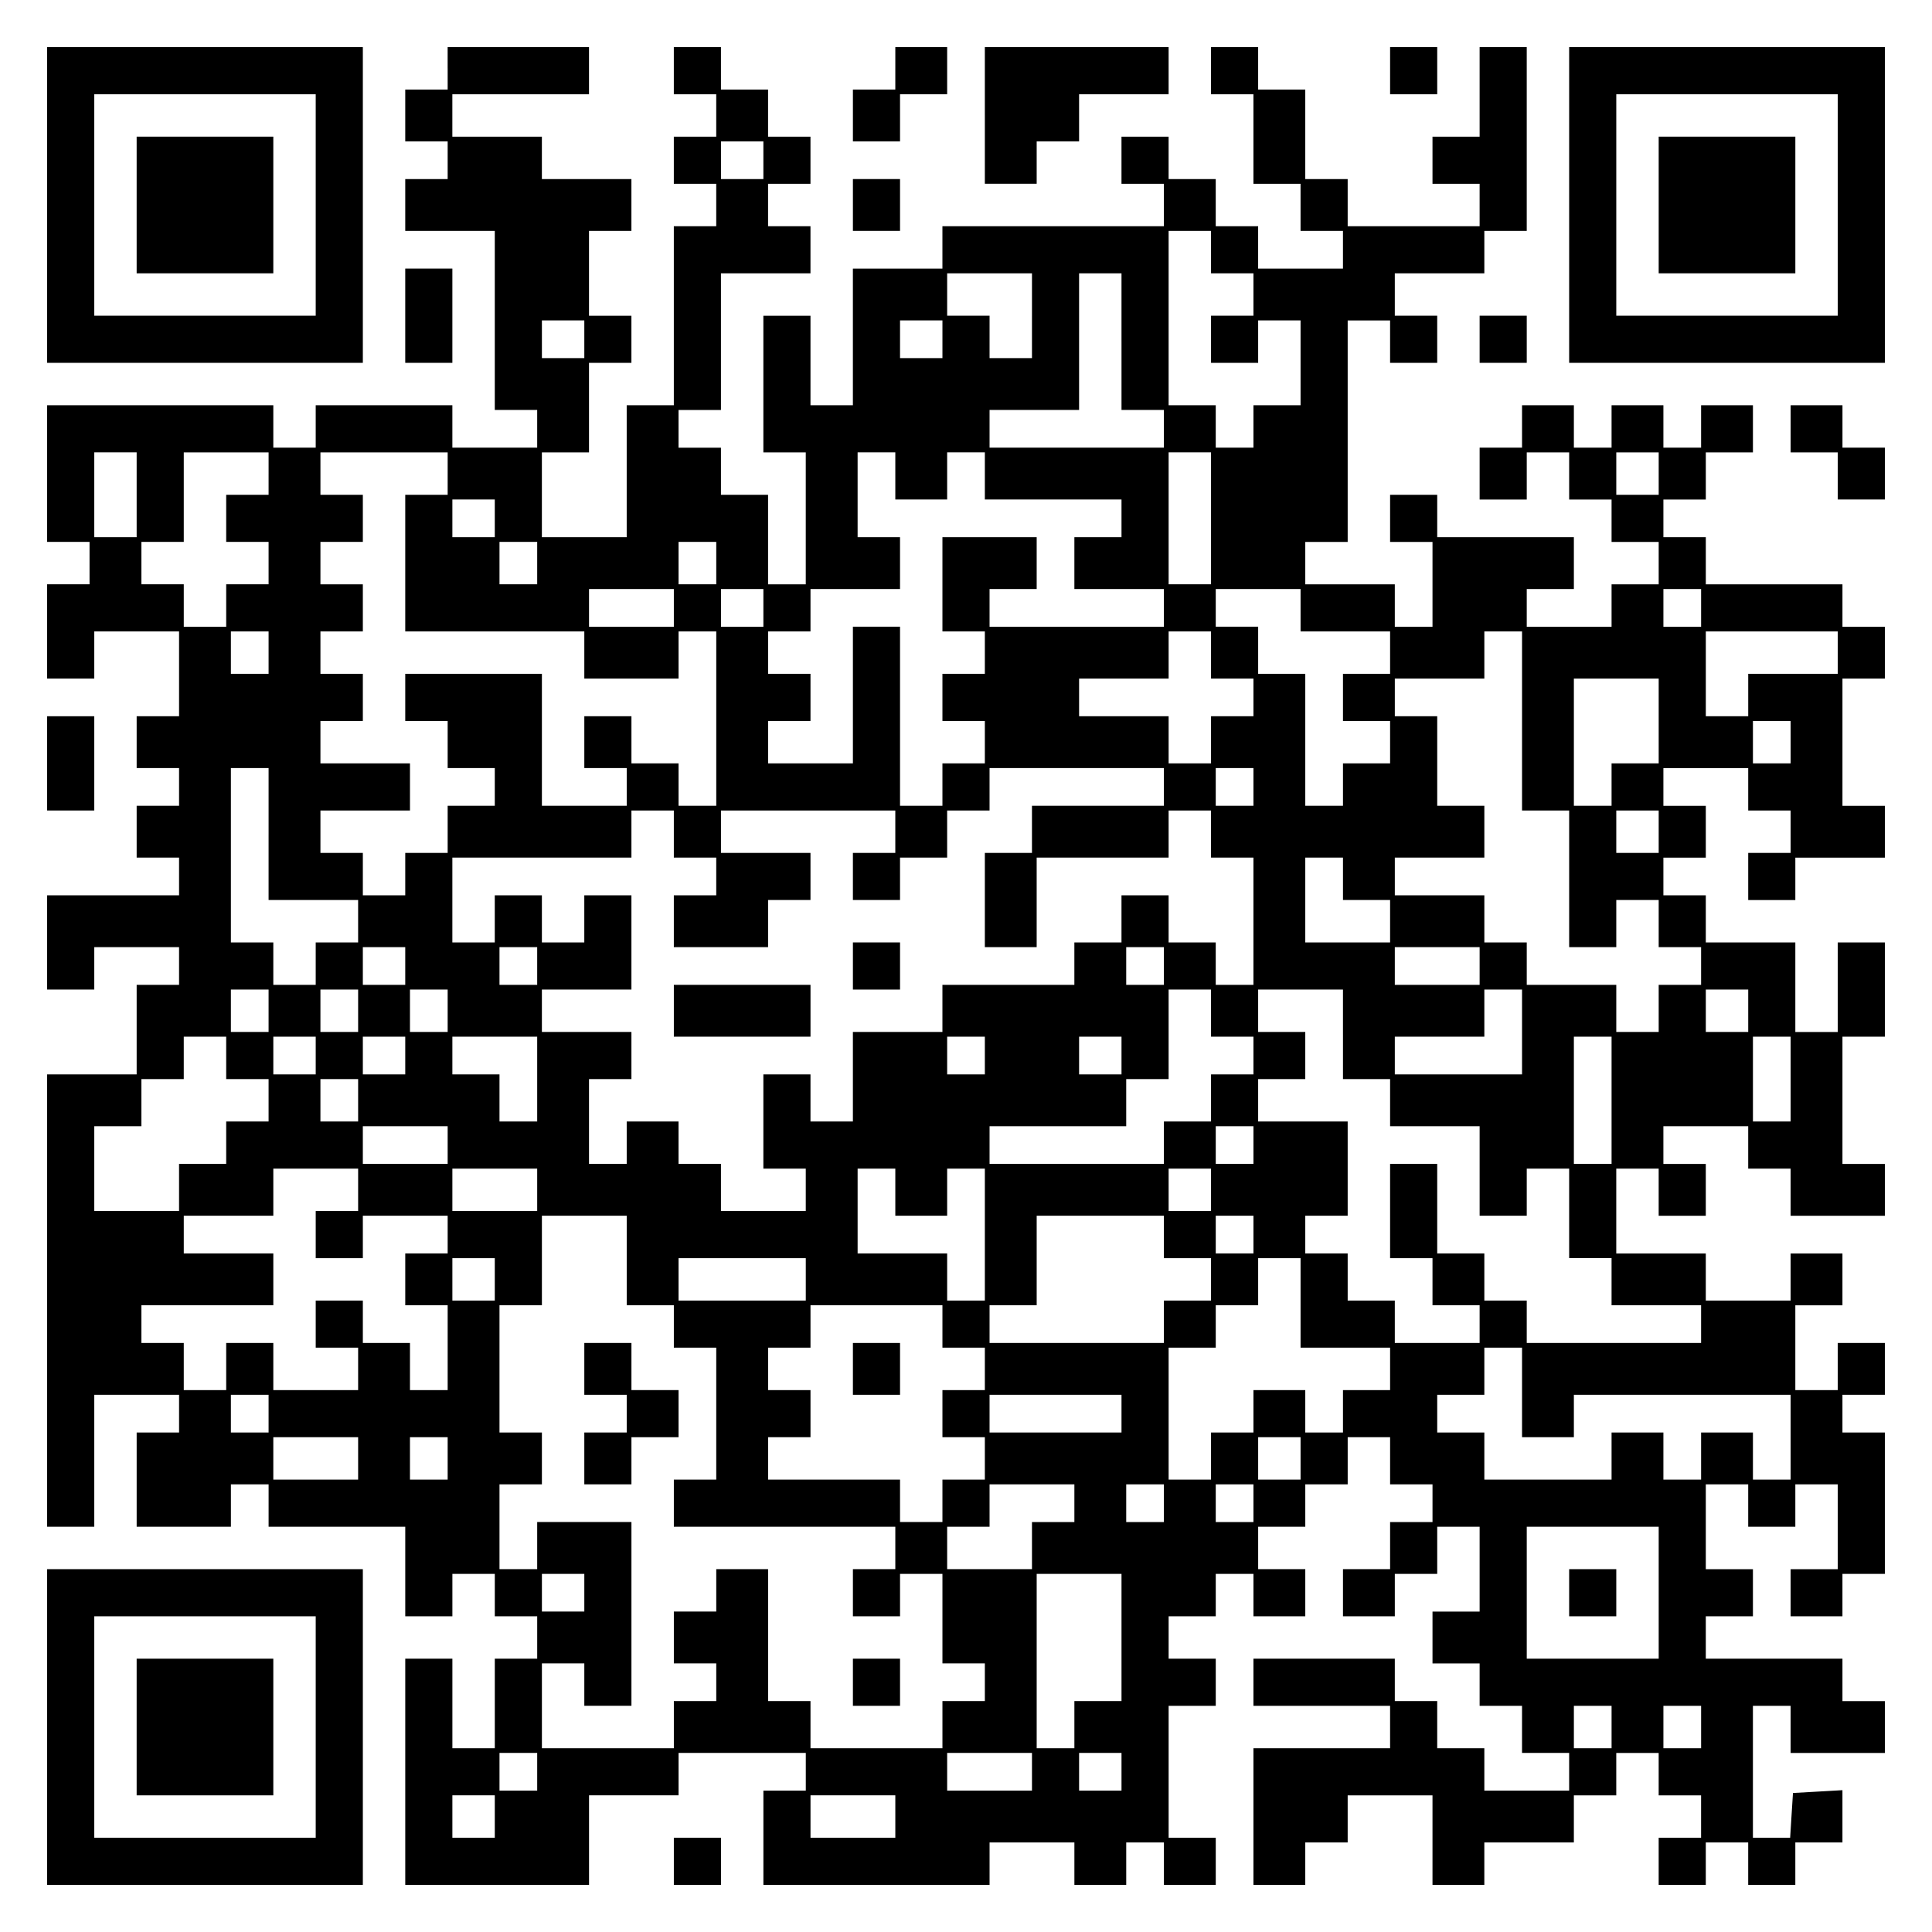
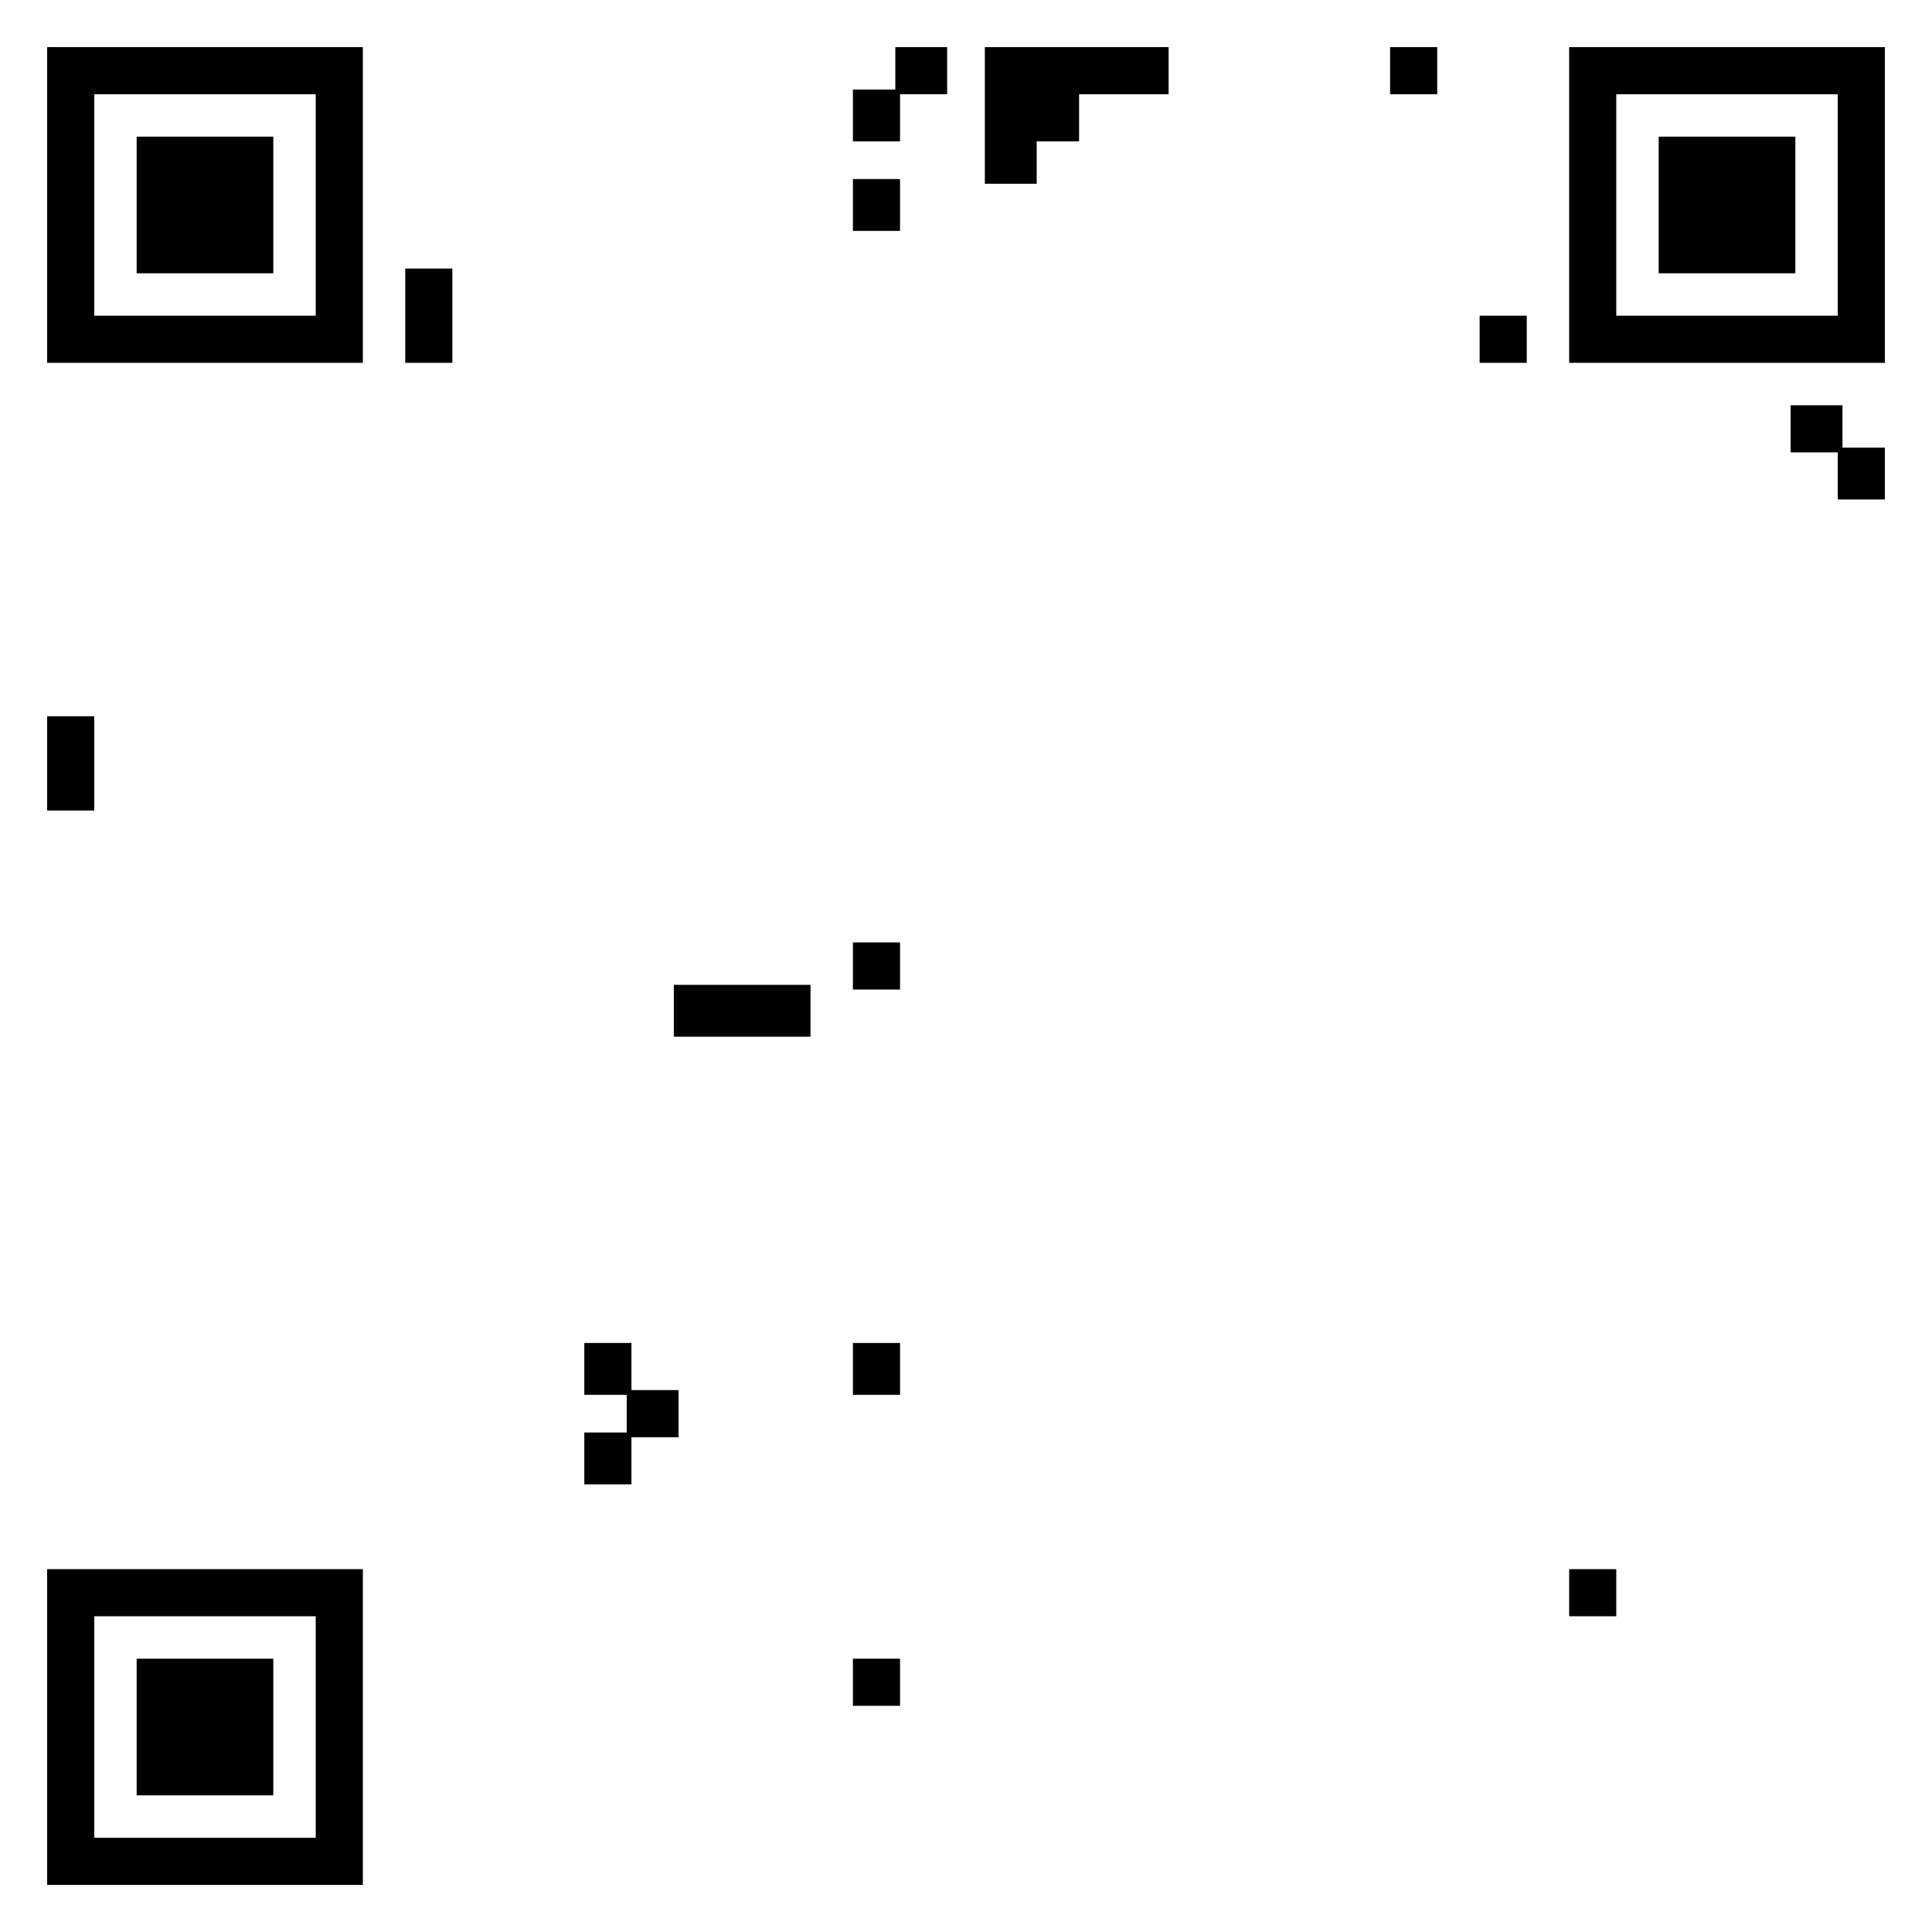
<svg xmlns="http://www.w3.org/2000/svg" version="1.0" width="100mm" height="100mm" viewBox="0 0 410 410" preserveAspectRatio="xMidYMid meet">
  <g transform="translate(0,410) scale(0.1,-0.1)" fill="#000000" stroke="none">
    <path d="M100 3665 l0 -335 335 0 335 0 0 335 0 335 -335 0 -335 0 0 -335z m570 0 l0 -235 -235 0 -235 0 0 235 0 235 235 0 235 0 0 -235z" />
    <path d="M290 3665 l0 -145 145 0 145 0 0 145 0 145 -145 0 -145 0 0 -145z" />
-     <path d="M950 3955 l0 -45 -45 0 -45 0 0 -55 0 -55 45 0 45 0 0 -40 0 -40 -45 0 -45 0 0 -55 0 -55 95 0 95 0 0 -190 0 -190 45 0 45 0 0 -40 0 -40 -90 0 -90 0 0 45 0 45 -145 0 -145 0 0 -45 0 -45 -45 0 -45 0 0 45 0 45 -240 0 -240 0 0 -145 0 -145 45 0 45 0 0 -45 0 -45 -45 0 -45 0 0 -100 0 -100 50 0 50 0 0 50 0 50 90 0 90 0 0 -90 0 -90 -45 0 -45 0 0 -55 0 -55 45 0 45 0 0 -40 0 -40 -45 0 -45 0 0 -55 0 -55 45 0 45 0 0 -40 0 -40 -140 0 -140 0 0 -100 0 -100 50 0 50 0 0 45 0 45 90 0 90 0 0 -40 0 -40 -45 0 -45 0 0 -95 0 -95 -95 0 -95 0 0 -480 0 -480 50 0 50 0 0 140 0 140 90 0 90 0 0 -40 0 -40 -45 0 -45 0 0 -100 0 -100 100 0 100 0 0 45 0 45 40 0 40 0 0 -45 0 -45 145 0 145 0 0 -95 0 -95 50 0 50 0 0 45 0 45 45 0 45 0 0 -45 0 -45 45 0 45 0 0 -45 0 -45 -45 0 -45 0 0 -95 0 -95 -45 0 -45 0 0 95 0 95 -50 0 -50 0 0 -240 0 -240 195 0 195 0 0 95 0 95 95 0 95 0 0 45 0 45 135 0 135 0 0 -40 0 -40 -45 0 -45 0 0 -100 0 -100 240 0 240 0 0 45 0 45 90 0 90 0 0 -45 0 -45 55 0 55 0 0 45 0 45 40 0 40 0 0 -45 0 -45 55 0 55 0 0 50 0 50 -50 0 -50 0 0 140 0 140 50 0 50 0 0 50 0 50 -50 0 -50 0 0 45 0 45 50 0 50 0 0 45 0 45 40 0 40 0 0 -45 0 -45 55 0 55 0 0 50 0 50 -50 0 -50 0 0 45 0 45 50 0 50 0 0 45 0 45 45 0 45 0 0 50 0 50 45 0 45 0 0 -50 0 -50 45 0 45 0 0 -40 0 -40 -45 0 -45 0 0 -50 0 -50 -50 0 -50 0 0 -50 0 -50 55 0 55 0 0 45 0 45 45 0 45 0 0 50 0 50 45 0 45 0 0 -90 0 -90 -50 0 -50 0 0 -55 0 -55 50 0 50 0 0 -45 0 -45 45 0 45 0 0 -50 0 -50 50 0 50 0 0 -40 0 -40 -90 0 -90 0 0 45 0 45 -50 0 -50 0 0 50 0 50 -45 0 -45 0 0 45 0 45 -150 0 -150 0 0 -50 0 -50 145 0 145 0 0 -45 0 -45 -145 0 -145 0 0 -145 0 -145 55 0 55 0 0 45 0 45 45 0 45 0 0 50 0 50 90 0 90 0 0 -95 0 -95 55 0 55 0 0 45 0 45 95 0 95 0 0 50 0 50 45 0 45 0 0 45 0 45 45 0 45 0 0 -45 0 -45 45 0 45 0 0 -45 0 -45 -45 0 -45 0 0 -50 0 -50 50 0 50 0 0 45 0 45 45 0 45 0 0 -45 0 -45 50 0 50 0 0 45 0 45 50 0 50 0 0 56 0 55 -52 -3 -53 -3 -3 -47 -3 -48 -40 0 -39 0 0 140 0 140 40 0 40 0 0 -50 0 -50 100 0 100 0 0 55 0 55 -45 0 -45 0 0 45 0 45 -145 0 -145 0 0 45 0 45 50 0 50 0 0 50 0 50 -50 0 -50 0 0 90 0 90 45 0 45 0 0 -45 0 -45 50 0 50 0 0 45 0 45 45 0 45 0 0 -90 0 -90 -50 0 -50 0 0 -50 0 -50 55 0 55 0 0 45 0 45 45 0 45 0 0 150 0 150 -45 0 -45 0 0 40 0 40 45 0 45 0 0 55 0 55 -50 0 -50 0 0 -50 0 -50 -45 0 -45 0 0 90 0 90 50 0 50 0 0 55 0 55 -55 0 -55 0 0 -50 0 -50 -90 0 -90 0 0 50 0 50 -95 0 -95 0 0 90 0 90 45 0 45 0 0 -50 0 -50 50 0 50 0 0 55 0 55 -45 0 -45 0 0 40 0 40 90 0 90 0 0 -45 0 -45 45 0 45 0 0 -50 0 -50 100 0 100 0 0 55 0 55 -45 0 -45 0 0 135 0 135 45 0 45 0 0 100 0 100 -50 0 -50 0 0 -95 0 -95 -45 0 -45 0 0 95 0 95 -95 0 -95 0 0 50 0 50 -45 0 -45 0 0 40 0 40 45 0 45 0 0 55 0 55 -45 0 -45 0 0 40 0 40 90 0 90 0 0 -45 0 -45 45 0 45 0 0 -45 0 -45 -45 0 -45 0 0 -50 0 -50 50 0 50 0 0 45 0 45 95 0 95 0 0 55 0 55 -45 0 -45 0 0 135 0 135 45 0 45 0 0 55 0 55 -45 0 -45 0 0 45 0 45 -145 0 -145 0 0 50 0 50 -45 0 -45 0 0 40 0 40 45 0 45 0 0 50 0 50 50 0 50 0 0 50 0 50 -55 0 -55 0 0 -45 0 -45 -40 0 -40 0 0 45 0 45 -55 0 -55 0 0 -45 0 -45 -40 0 -40 0 0 45 0 45 -55 0 -55 0 0 -45 0 -45 -45 0 -45 0 0 -55 0 -55 50 0 50 0 0 50 0 50 45 0 45 0 0 -50 0 -50 45 0 45 0 0 -45 0 -45 50 0 50 0 0 -45 0 -45 -50 0 -50 0 0 -45 0 -45 -90 0 -90 0 0 40 0 40 50 0 50 0 0 55 0 55 -145 0 -145 0 0 45 0 45 -50 0 -50 0 0 -50 0 -50 45 0 45 0 0 -90 0 -90 -40 0 -40 0 0 45 0 45 -95 0 -95 0 0 45 0 45 45 0 45 0 0 235 0 235 45 0 45 0 0 -45 0 -45 50 0 50 0 0 50 0 50 -45 0 -45 0 0 45 0 45 95 0 95 0 0 45 0 45 45 0 45 0 0 195 0 195 -50 0 -50 0 0 -95 0 -95 -50 0 -50 0 0 -50 0 -50 50 0 50 0 0 -45 0 -45 -140 0 -140 0 0 50 0 50 -45 0 -45 0 0 95 0 95 -50 0 -50 0 0 45 0 45 -50 0 -50 0 0 -50 0 -50 45 0 45 0 0 -95 0 -95 50 0 50 0 0 -50 0 -50 45 0 45 0 0 -40 0 -40 -90 0 -90 0 0 45 0 45 -45 0 -45 0 0 50 0 50 -50 0 -50 0 0 45 0 45 -50 0 -50 0 0 -50 0 -50 45 0 45 0 0 -45 0 -45 -235 0 -235 0 0 -45 0 -45 -95 0 -95 0 0 -145 0 -145 -45 0 -45 0 0 95 0 95 -50 0 -50 0 0 -145 0 -145 45 0 45 0 0 -140 0 -140 -40 0 -40 0 0 95 0 95 -50 0 -50 0 0 50 0 50 -45 0 -45 0 0 40 0 40 45 0 45 0 0 145 0 145 95 0 95 0 0 50 0 50 -45 0 -45 0 0 45 0 45 45 0 45 0 0 50 0 50 -45 0 -45 0 0 50 0 50 -50 0 -50 0 0 45 0 45 -50 0 -50 0 0 -50 0 -50 45 0 45 0 0 -45 0 -45 -45 0 -45 0 0 -50 0 -50 45 0 45 0 0 -45 0 -45 -45 0 -45 0 0 -190 0 -190 -50 0 -50 0 0 -140 0 -140 -90 0 -90 0 0 90 0 90 50 0 50 0 0 95 0 95 45 0 45 0 0 50 0 50 -45 0 -45 0 0 90 0 90 45 0 45 0 0 55 0 55 -95 0 -95 0 0 45 0 45 -95 0 -95 0 0 45 0 45 145 0 145 0 0 50 0 50 -150 0 -150 0 0 -45z m670 -195 l0 -40 -45 0 -45 0 0 40 0 40 45 0 45 0 0 -40z m950 -195 l0 -45 45 0 45 0 0 -45 0 -45 -45 0 -45 0 0 -50 0 -50 50 0 50 0 0 45 0 45 45 0 45 0 0 -90 0 -90 -50 0 -50 0 0 -45 0 -45 -40 0 -40 0 0 45 0 45 -50 0 -50 0 0 185 0 185 45 0 45 0 0 -45z m-380 -135 l0 -90 -45 0 -45 0 0 45 0 45 -45 0 -45 0 0 45 0 45 90 0 90 0 0 -90z m190 -55 l0 -145 45 0 45 0 0 -40 0 -40 -185 0 -185 0 0 40 0 40 95 0 95 0 0 145 0 145 45 0 45 0 0 -145z m-1140 5 l0 -40 -45 0 -45 0 0 40 0 40 45 0 45 0 0 -40z m760 0 l0 -40 -45 0 -45 0 0 40 0 40 45 0 45 0 0 -40z m-1710 -330 l0 -90 -45 0 -45 0 0 90 0 90 45 0 45 0 0 -90z m280 45 l0 -45 -45 0 -45 0 0 -50 0 -50 45 0 45 0 0 -45 0 -45 -45 0 -45 0 0 -45 0 -45 -45 0 -45 0 0 45 0 45 -45 0 -45 0 0 45 0 45 45 0 45 0 0 95 0 95 90 0 90 0 0 -45z m380 0 l0 -45 -45 0 -45 0 0 -145 0 -145 190 0 190 0 0 -50 0 -50 100 0 100 0 0 50 0 50 40 0 40 0 0 -185 0 -185 -40 0 -40 0 0 45 0 45 -50 0 -50 0 0 50 0 50 -50 0 -50 0 0 -55 0 -55 45 0 45 0 0 -40 0 -40 -90 0 -90 0 0 140 0 140 -145 0 -145 0 0 -50 0 -50 45 0 45 0 0 -50 0 -50 50 0 50 0 0 -40 0 -40 -50 0 -50 0 0 -50 0 -50 -45 0 -45 0 0 -45 0 -45 -45 0 -45 0 0 45 0 45 -45 0 -45 0 0 45 0 45 95 0 95 0 0 50 0 50 -95 0 -95 0 0 45 0 45 45 0 45 0 0 50 0 50 -45 0 -45 0 0 45 0 45 45 0 45 0 0 50 0 50 -45 0 -45 0 0 45 0 45 45 0 45 0 0 50 0 50 -45 0 -45 0 0 45 0 45 135 0 135 0 0 -45z m950 -5 l0 -50 55 0 55 0 0 50 0 50 40 0 40 0 0 -50 0 -50 145 0 145 0 0 -40 0 -40 -50 0 -50 0 0 -55 0 -55 95 0 95 0 0 -40 0 -40 -185 0 -185 0 0 40 0 40 50 0 50 0 0 55 0 55 -100 0 -100 0 0 -100 0 -100 45 0 45 0 0 -45 0 -45 -45 0 -45 0 0 -50 0 -50 45 0 45 0 0 -45 0 -45 -45 0 -45 0 0 -45 0 -45 -45 0 -45 0 0 190 0 190 -50 0 -50 0 0 -145 0 -145 -90 0 -90 0 0 45 0 45 45 0 45 0 0 50 0 50 -45 0 -45 0 0 45 0 45 45 0 45 0 0 45 0 45 95 0 95 0 0 55 0 55 -45 0 -45 0 0 90 0 90 40 0 40 0 0 -50z m670 -90 l0 -140 -45 0 -45 0 0 140 0 140 45 0 45 0 0 -140z m950 95 l0 -45 -45 0 -45 0 0 45 0 45 45 0 45 0 0 -45z m-2470 -95 l0 -40 -45 0 -45 0 0 40 0 40 45 0 45 0 0 -40z m90 -95 l0 -45 -40 0 -40 0 0 45 0 45 40 0 40 0 0 -45z m380 0 l0 -45 -40 0 -40 0 0 45 0 45 40 0 40 0 0 -45z m-90 -95 l0 -40 -90 0 -90 0 0 40 0 40 90 0 90 0 0 -40z m190 0 l0 -40 -45 0 -45 0 0 40 0 40 45 0 45 0 0 -40z m1140 -5 l0 -45 95 0 95 0 0 -45 0 -45 -50 0 -50 0 0 -50 0 -50 50 0 50 0 0 -45 0 -45 -50 0 -50 0 0 -45 0 -45 -40 0 -40 0 0 140 0 140 -50 0 -50 0 0 50 0 50 -45 0 -45 0 0 40 0 40 90 0 90 0 0 -45z m850 5 l0 -40 -40 0 -40 0 0 40 0 40 40 0 40 0 0 -40z m-3040 -95 l0 -45 -40 0 -40 0 0 45 0 45 40 0 40 0 0 -45z m2000 -5 l0 -50 45 0 45 0 0 -40 0 -40 -45 0 -45 0 0 -50 0 -50 -45 0 -45 0 0 50 0 50 -95 0 -95 0 0 40 0 40 95 0 95 0 0 50 0 50 45 0 45 0 0 -50z m660 -140 l0 -190 50 0 50 0 0 -145 0 -145 50 0 50 0 0 50 0 50 45 0 45 0 0 -50 0 -50 45 0 45 0 0 -40 0 -40 -45 0 -45 0 0 -50 0 -50 -45 0 -45 0 0 50 0 50 -95 0 -95 0 0 45 0 45 -45 0 -45 0 0 50 0 50 -95 0 -95 0 0 40 0 40 95 0 95 0 0 55 0 55 -50 0 -50 0 0 95 0 95 -45 0 -45 0 0 40 0 40 95 0 95 0 0 50 0 50 40 0 40 0 0 -190z m670 145 l0 -45 -95 0 -95 0 0 -45 0 -45 -45 0 -45 0 0 90 0 90 140 0 140 0 0 -45z m-380 -145 l0 -90 -50 0 -50 0 0 -45 0 -45 -40 0 -40 0 0 135 0 135 90 0 90 0 0 -90z m280 -45 l0 -45 -40 0 -40 0 0 45 0 45 40 0 40 0 0 -45z m-3230 -195 l0 -140 95 0 95 0 0 -45 0 -45 -45 0 -45 0 0 -45 0 -45 -45 0 -45 0 0 45 0 45 -45 0 -45 0 0 185 0 185 40 0 40 0 0 -140z m1900 100 l0 -40 -140 0 -140 0 0 -50 0 -50 -50 0 -50 0 0 -100 0 -100 55 0 55 0 0 95 0 95 140 0 140 0 0 50 0 50 45 0 45 0 0 -50 0 -50 45 0 45 0 0 -135 0 -135 -40 0 -40 0 0 45 0 45 -50 0 -50 0 0 50 0 50 -50 0 -50 0 0 -50 0 -50 -50 0 -50 0 0 -45 0 -45 -140 0 -140 0 0 -50 0 -50 -95 0 -95 0 0 -95 0 -95 -45 0 -45 0 0 50 0 50 -50 0 -50 0 0 -100 0 -100 45 0 45 0 0 -45 0 -45 -90 0 -90 0 0 50 0 50 -45 0 -45 0 0 45 0 45 -55 0 -55 0 0 -45 0 -45 -40 0 -40 0 0 90 0 90 45 0 45 0 0 50 0 50 -95 0 -95 0 0 45 0 45 95 0 95 0 0 100 0 100 -50 0 -50 0 0 -50 0 -50 -45 0 -45 0 0 50 0 50 -50 0 -50 0 0 -50 0 -50 -45 0 -45 0 0 90 0 90 190 0 190 0 0 50 0 50 45 0 45 0 0 -50 0 -50 45 0 45 0 0 -40 0 -40 -45 0 -45 0 0 -55 0 -55 100 0 100 0 0 50 0 50 45 0 45 0 0 50 0 50 -95 0 -95 0 0 45 0 45 185 0 185 0 0 -45 0 -45 -45 0 -45 0 0 -50 0 -50 50 0 50 0 0 45 0 45 50 0 50 0 0 50 0 50 45 0 45 0 0 45 0 45 185 0 185 0 0 -40z m190 0 l0 -40 -40 0 -40 0 0 40 0 40 40 0 40 0 0 -40z m860 -95 l0 -45 -45 0 -45 0 0 45 0 45 45 0 45 0 0 -45z m-670 -100 l0 -45 50 0 50 0 0 -45 0 -45 -90 0 -90 0 0 90 0 90 40 0 40 0 0 -45z m-1990 -185 l0 -40 -45 0 -45 0 0 40 0 40 45 0 45 0 0 -40z m280 0 l0 -40 -40 0 -40 0 0 40 0 40 40 0 40 0 0 -40z m1330 0 l0 -40 -40 0 -40 0 0 40 0 40 40 0 40 0 0 -40z m670 0 l0 -40 -90 0 -90 0 0 40 0 40 90 0 90 0 0 -40z m-2570 -95 l0 -45 -40 0 -40 0 0 45 0 45 40 0 40 0 0 -45z m190 0 l0 -45 -40 0 -40 0 0 45 0 45 40 0 40 0 0 -45z m190 0 l0 -45 -40 0 -40 0 0 45 0 45 40 0 40 0 0 -45z m1620 -5 l0 -50 45 0 45 0 0 -40 0 -40 -45 0 -45 0 0 -50 0 -50 -50 0 -50 0 0 -45 0 -45 -185 0 -185 0 0 40 0 40 145 0 145 0 0 50 0 50 45 0 45 0 0 95 0 95 45 0 45 0 0 -50z m280 -45 l0 -95 50 0 50 0 0 -50 0 -50 95 0 95 0 0 -95 0 -95 50 0 50 0 0 50 0 50 45 0 45 0 0 -95 0 -95 45 0 45 0 0 -50 0 -50 95 0 95 0 0 -40 0 -40 -185 0 -185 0 0 45 0 45 -45 0 -45 0 0 50 0 50 -50 0 -50 0 0 95 0 95 -50 0 -50 0 0 -100 0 -100 45 0 45 0 0 -50 0 -50 50 0 50 0 0 -40 0 -40 -90 0 -90 0 0 45 0 45 -50 0 -50 0 0 50 0 50 -45 0 -45 0 0 40 0 40 45 0 45 0 0 100 0 100 -95 0 -95 0 0 45 0 45 50 0 50 0 0 50 0 50 -50 0 -50 0 0 45 0 45 90 0 90 0 0 -95z m380 5 l0 -90 -135 0 -135 0 0 40 0 40 95 0 95 0 0 50 0 50 40 0 40 0 0 -90z m480 45 l0 -45 -45 0 -45 0 0 45 0 45 45 0 45 0 0 -45z m-3230 -100 l0 -45 45 0 45 0 0 -45 0 -45 -45 0 -45 0 0 -45 0 -45 -50 0 -50 0 0 -50 0 -50 -90 0 -90 0 0 90 0 90 50 0 50 0 0 50 0 50 45 0 45 0 0 45 0 45 45 0 45 0 0 -45z m190 5 l0 -40 -45 0 -45 0 0 40 0 40 45 0 45 0 0 -40z m190 0 l0 -40 -45 0 -45 0 0 40 0 40 45 0 45 0 0 -40z m280 -50 l0 -90 -40 0 -40 0 0 50 0 50 -50 0 -50 0 0 40 0 40 90 0 90 0 0 -90z m950 50 l0 -40 -40 0 -40 0 0 40 0 40 40 0 40 0 0 -40z m290 0 l0 -40 -45 0 -45 0 0 40 0 40 45 0 45 0 0 -40z m1040 -95 l0 -135 -40 0 -40 0 0 135 0 135 40 0 40 0 0 -135z m380 45 l0 -90 -40 0 -40 0 0 90 0 90 40 0 40 0 0 -90z m-3040 -45 l0 -45 -40 0 -40 0 0 45 0 45 40 0 40 0 0 -45z m190 -95 l0 -40 -90 0 -90 0 0 40 0 40 90 0 90 0 0 -40z m1710 0 l0 -40 -40 0 -40 0 0 40 0 40 40 0 40 0 0 -40z m-1900 -95 l0 -45 -45 0 -45 0 0 -50 0 -50 50 0 50 0 0 45 0 45 90 0 90 0 0 -40 0 -40 -45 0 -45 0 0 -55 0 -55 45 0 45 0 0 -90 0 -90 -40 0 -40 0 0 50 0 50 -50 0 -50 0 0 45 0 45 -50 0 -50 0 0 -50 0 -50 45 0 45 0 0 -45 0 -45 -90 0 -90 0 0 50 0 50 -50 0 -50 0 0 -50 0 -50 -45 0 -45 0 0 50 0 50 -45 0 -45 0 0 40 0 40 140 0 140 0 0 55 0 55 -95 0 -95 0 0 40 0 40 95 0 95 0 0 50 0 50 90 0 90 0 0 -45z m380 0 l0 -45 -90 0 -90 0 0 45 0 45 90 0 90 0 0 -45z m760 -5 l0 -50 55 0 55 0 0 50 0 50 40 0 40 0 0 -140 0 -140 -40 0 -40 0 0 50 0 50 -95 0 -95 0 0 90 0 90 40 0 40 0 0 -50z m670 5 l0 -45 -45 0 -45 0 0 45 0 45 45 0 45 0 0 -45z m-1240 -150 l0 -95 50 0 50 0 0 -45 0 -45 45 0 45 0 0 -140 0 -140 -45 0 -45 0 0 -50 0 -50 235 0 235 0 0 -45 0 -45 -45 0 -45 0 0 -50 0 -50 50 0 50 0 0 45 0 45 45 0 45 0 0 -95 0 -95 45 0 45 0 0 -40 0 -40 -45 0 -45 0 0 -50 0 -50 -140 0 -140 0 0 50 0 50 -45 0 -45 0 0 140 0 140 -55 0 -55 0 0 -45 0 -45 -45 0 -45 0 0 -55 0 -55 45 0 45 0 0 -40 0 -40 -45 0 -45 0 0 -50 0 -50 -140 0 -140 0 0 90 0 90 45 0 45 0 0 -45 0 -45 50 0 50 0 0 195 0 195 -100 0 -100 0 0 -50 0 -50 -40 0 -40 0 0 90 0 90 45 0 45 0 0 55 0 55 -45 0 -45 0 0 135 0 135 45 0 45 0 0 95 0 95 90 0 90 0 0 -95z m1140 50 l0 -45 50 0 50 0 0 -45 0 -45 -50 0 -50 0 0 -45 0 -45 -185 0 -185 0 0 40 0 40 50 0 50 0 0 95 0 95 135 0 135 0 0 -45z m190 5 l0 -40 -40 0 -40 0 0 40 0 40 40 0 40 0 0 -40z m-1610 -95 l0 -45 -45 0 -45 0 0 45 0 45 45 0 45 0 0 -45z m660 0 l0 -45 -135 0 -135 0 0 45 0 45 135 0 135 0 0 -45z m1050 -50 l0 -95 95 0 95 0 0 -45 0 -45 -50 0 -50 0 0 -45 0 -45 -40 0 -40 0 0 45 0 45 -55 0 -55 0 0 -45 0 -45 -45 0 -45 0 0 -50 0 -50 -45 0 -45 0 0 140 0 140 50 0 50 0 0 45 0 45 45 0 45 0 0 50 0 50 45 0 45 0 0 -95z m-760 -50 l0 -45 45 0 45 0 0 -45 0 -45 -45 0 -45 0 0 -50 0 -50 45 0 45 0 0 -45 0 -45 -45 0 -45 0 0 -45 0 -45 -45 0 -45 0 0 45 0 45 -140 0 -140 0 0 45 0 45 45 0 45 0 0 50 0 50 -45 0 -45 0 0 45 0 45 45 0 45 0 0 45 0 45 140 0 140 0 0 -45z m1230 -140 l0 -95 55 0 55 0 0 45 0 45 230 0 230 0 0 -90 0 -90 -40 0 -40 0 0 50 0 50 -55 0 -55 0 0 -50 0 -50 -40 0 -40 0 0 50 0 50 -55 0 -55 0 0 -50 0 -50 -135 0 -135 0 0 50 0 50 -50 0 -50 0 0 40 0 40 50 0 50 0 0 50 0 50 40 0 40 0 0 -95z m-2660 -45 l0 -40 -40 0 -40 0 0 40 0 40 40 0 40 0 0 -40z m1810 0 l0 -40 -140 0 -140 0 0 40 0 40 140 0 140 0 0 -40z m-1620 -95 l0 -45 -90 0 -90 0 0 45 0 45 90 0 90 0 0 -45z m190 0 l0 -45 -40 0 -40 0 0 45 0 45 40 0 40 0 0 -45z m1810 0 l0 -45 -45 0 -45 0 0 45 0 45 45 0 45 0 0 -45z m-480 -95 l0 -40 -45 0 -45 0 0 -50 0 -50 -90 0 -90 0 0 45 0 45 45 0 45 0 0 45 0 45 90 0 90 0 0 -40z m190 0 l0 -40 -40 0 -40 0 0 40 0 40 40 0 40 0 0 -40z m190 0 l0 -40 -40 0 -40 0 0 40 0 40 40 0 40 0 0 -40z m860 -190 l0 -140 -140 0 -140 0 0 140 0 140 140 0 140 0 0 -140z m-2280 0 l0 -40 -45 0 -45 0 0 40 0 40 45 0 45 0 0 -40z m1140 -95 l0 -135 -50 0 -50 0 0 -50 0 -50 -40 0 -40 0 0 185 0 185 90 0 90 0 0 -135z m1040 -190 l0 -45 -40 0 -40 0 0 45 0 45 40 0 40 0 0 -45z m190 0 l0 -45 -40 0 -40 0 0 45 0 45 40 0 40 0 0 -45z m-2470 -95 l0 -40 -40 0 -40 0 0 40 0 40 40 0 40 0 0 -40z m1050 0 l0 -40 -90 0 -90 0 0 40 0 40 90 0 90 0 0 -40z m190 0 l0 -40 -45 0 -45 0 0 40 0 40 45 0 45 0 0 -40z m-1330 -95 l0 -45 -45 0 -45 0 0 45 0 45 45 0 45 0 0 -45z m850 0 l0 -45 -90 0 -90 0 0 45 0 45 90 0 90 0 0 -45z" />
    <path d="M1810 2050 l0 -50 50 0 50 0 0 50 0 50 -50 0 -50 0 0 -50z" />
    <path d="M1430 1955 l0 -55 145 0 145 0 0 55 0 55 -145 0 -145 0 0 -55z" />
    <path d="M1240 1195 l0 -55 45 0 45 0 0 -40 0 -40 -45 0 -45 0 0 -55 0 -55 50 0 50 0 0 50 0 50 50 0 50 0 0 50 0 50 -50 0 -50 0 0 50 0 50 -50 0 -50 0 0 -55z" />
    <path d="M1810 530 l0 -50 50 0 50 0 0 50 0 50 -50 0 -50 0 0 -50z" />
    <path d="M1810 1195 l0 -55 50 0 50 0 0 55 0 55 -50 0 -50 0 0 -55z" />
    <path d="M3330 720 l0 -50 50 0 50 0 0 50 0 50 -50 0 -50 0 0 -50z" />
    <path d="M1900 3955 l0 -45 -45 0 -45 0 0 -55 0 -55 50 0 50 0 0 50 0 50 50 0 50 0 0 50 0 50 -55 0 -55 0 0 -45z" />
-     <path d="M2090 3855 l0 -145 55 0 55 0 0 45 0 45 45 0 45 0 0 50 0 50 95 0 95 0 0 50 0 50 -195 0 -195 0 0 -145z" />
+     <path d="M2090 3855 l0 -145 55 0 55 0 0 45 0 45 45 0 45 0 0 50 0 50 95 0 95 0 0 50 0 50 -195 0 -195 0 0 -145" />
    <path d="M2950 3950 l0 -50 50 0 50 0 0 50 0 50 -50 0 -50 0 0 -50z" />
    <path d="M3330 3665 l0 -335 335 0 335 0 0 335 0 335 -335 0 -335 0 0 -335z m570 0 l0 -235 -235 0 -235 0 0 235 0 235 235 0 235 0 0 -235z" />
    <path d="M3520 3665 l0 -145 145 0 145 0 0 145 0 145 -145 0 -145 0 0 -145z" />
    <path d="M1810 3665 l0 -55 50 0 50 0 0 55 0 55 -50 0 -50 0 0 -55z" />
    <path d="M860 3430 l0 -100 50 0 50 0 0 100 0 100 -50 0 -50 0 0 -100z" />
    <path d="M3140 3380 l0 -50 50 0 50 0 0 50 0 50 -50 0 -50 0 0 -50z" />
    <path d="M3800 3190 l0 -50 50 0 50 0 0 -50 0 -50 50 0 50 0 0 55 0 55 -45 0 -45 0 0 45 0 45 -55 0 -55 0 0 -50z" />
    <path d="M100 2480 l0 -100 50 0 50 0 0 100 0 100 -50 0 -50 0 0 -100z" />
    <path d="M100 435 l0 -335 335 0 335 0 0 335 0 335 -335 0 -335 0 0 -335z m570 0 l0 -235 -235 0 -235 0 0 235 0 235 235 0 235 0 0 -235z" />
    <path d="M290 435 l0 -145 145 0 145 0 0 145 0 145 -145 0 -145 0 0 -145z" />
-     <path d="M1430 150 l0 -50 50 0 50 0 0 50 0 50 -50 0 -50 0 0 -50z" />
  </g>
</svg>